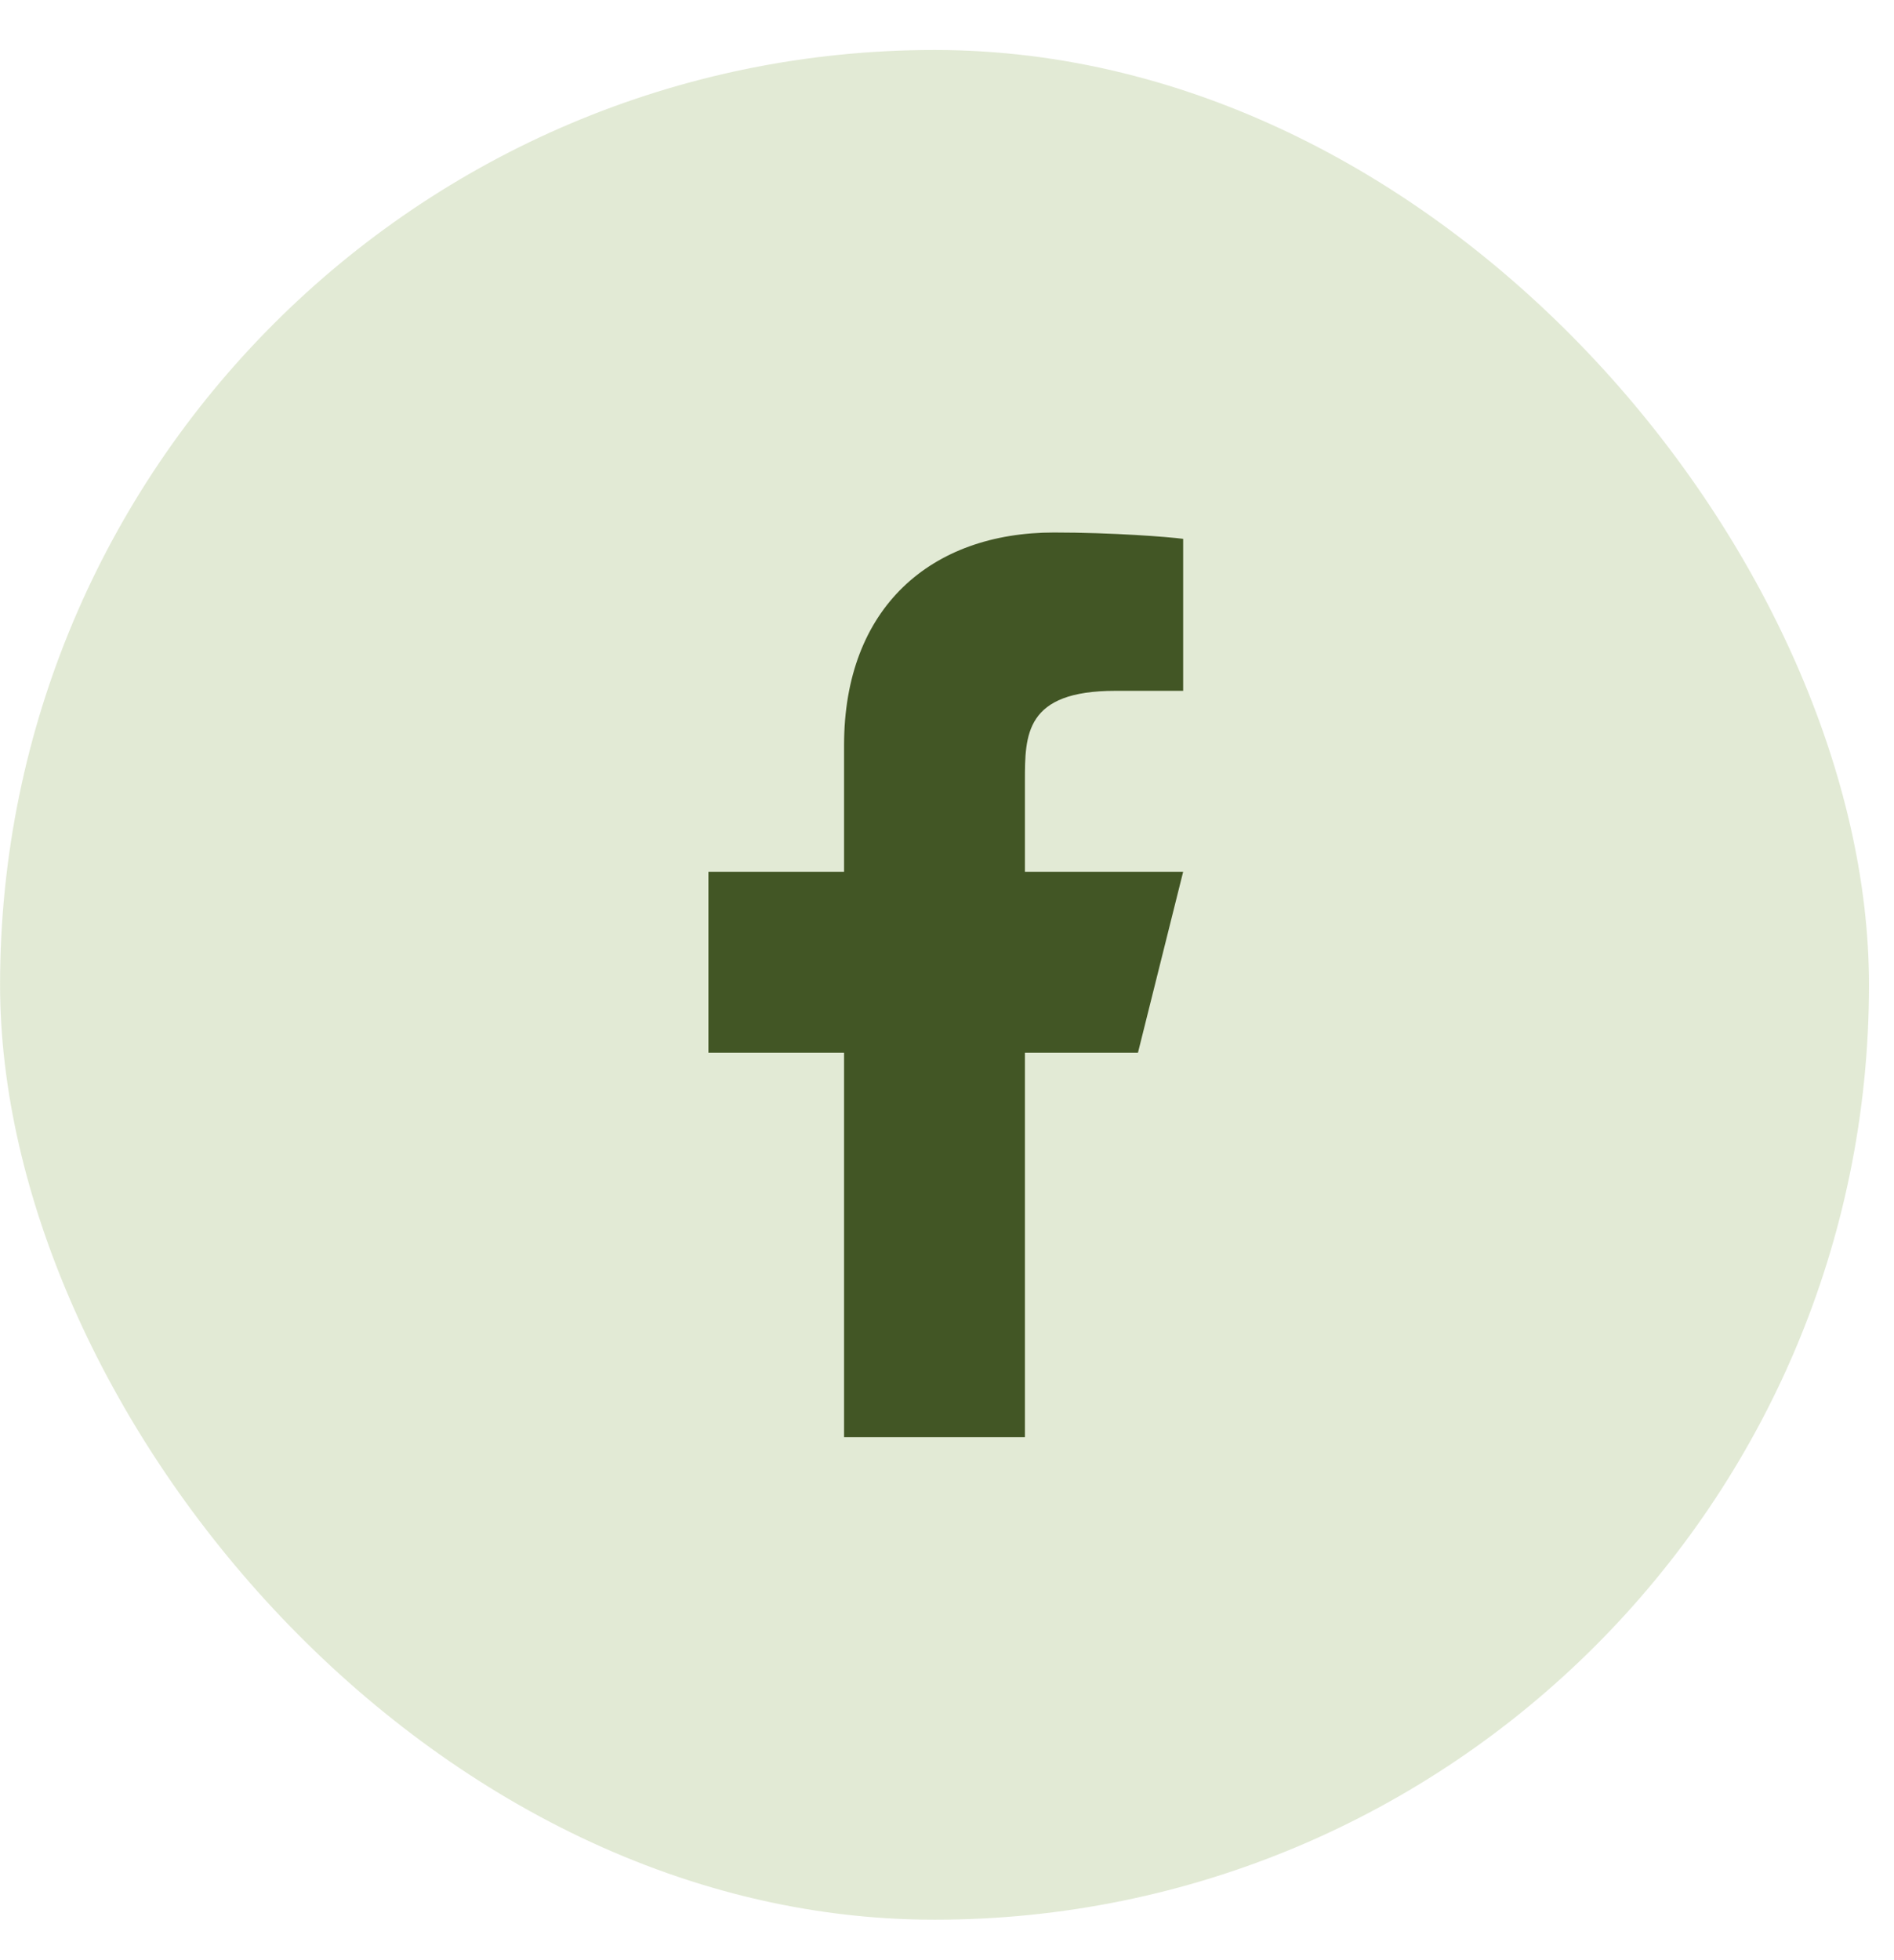
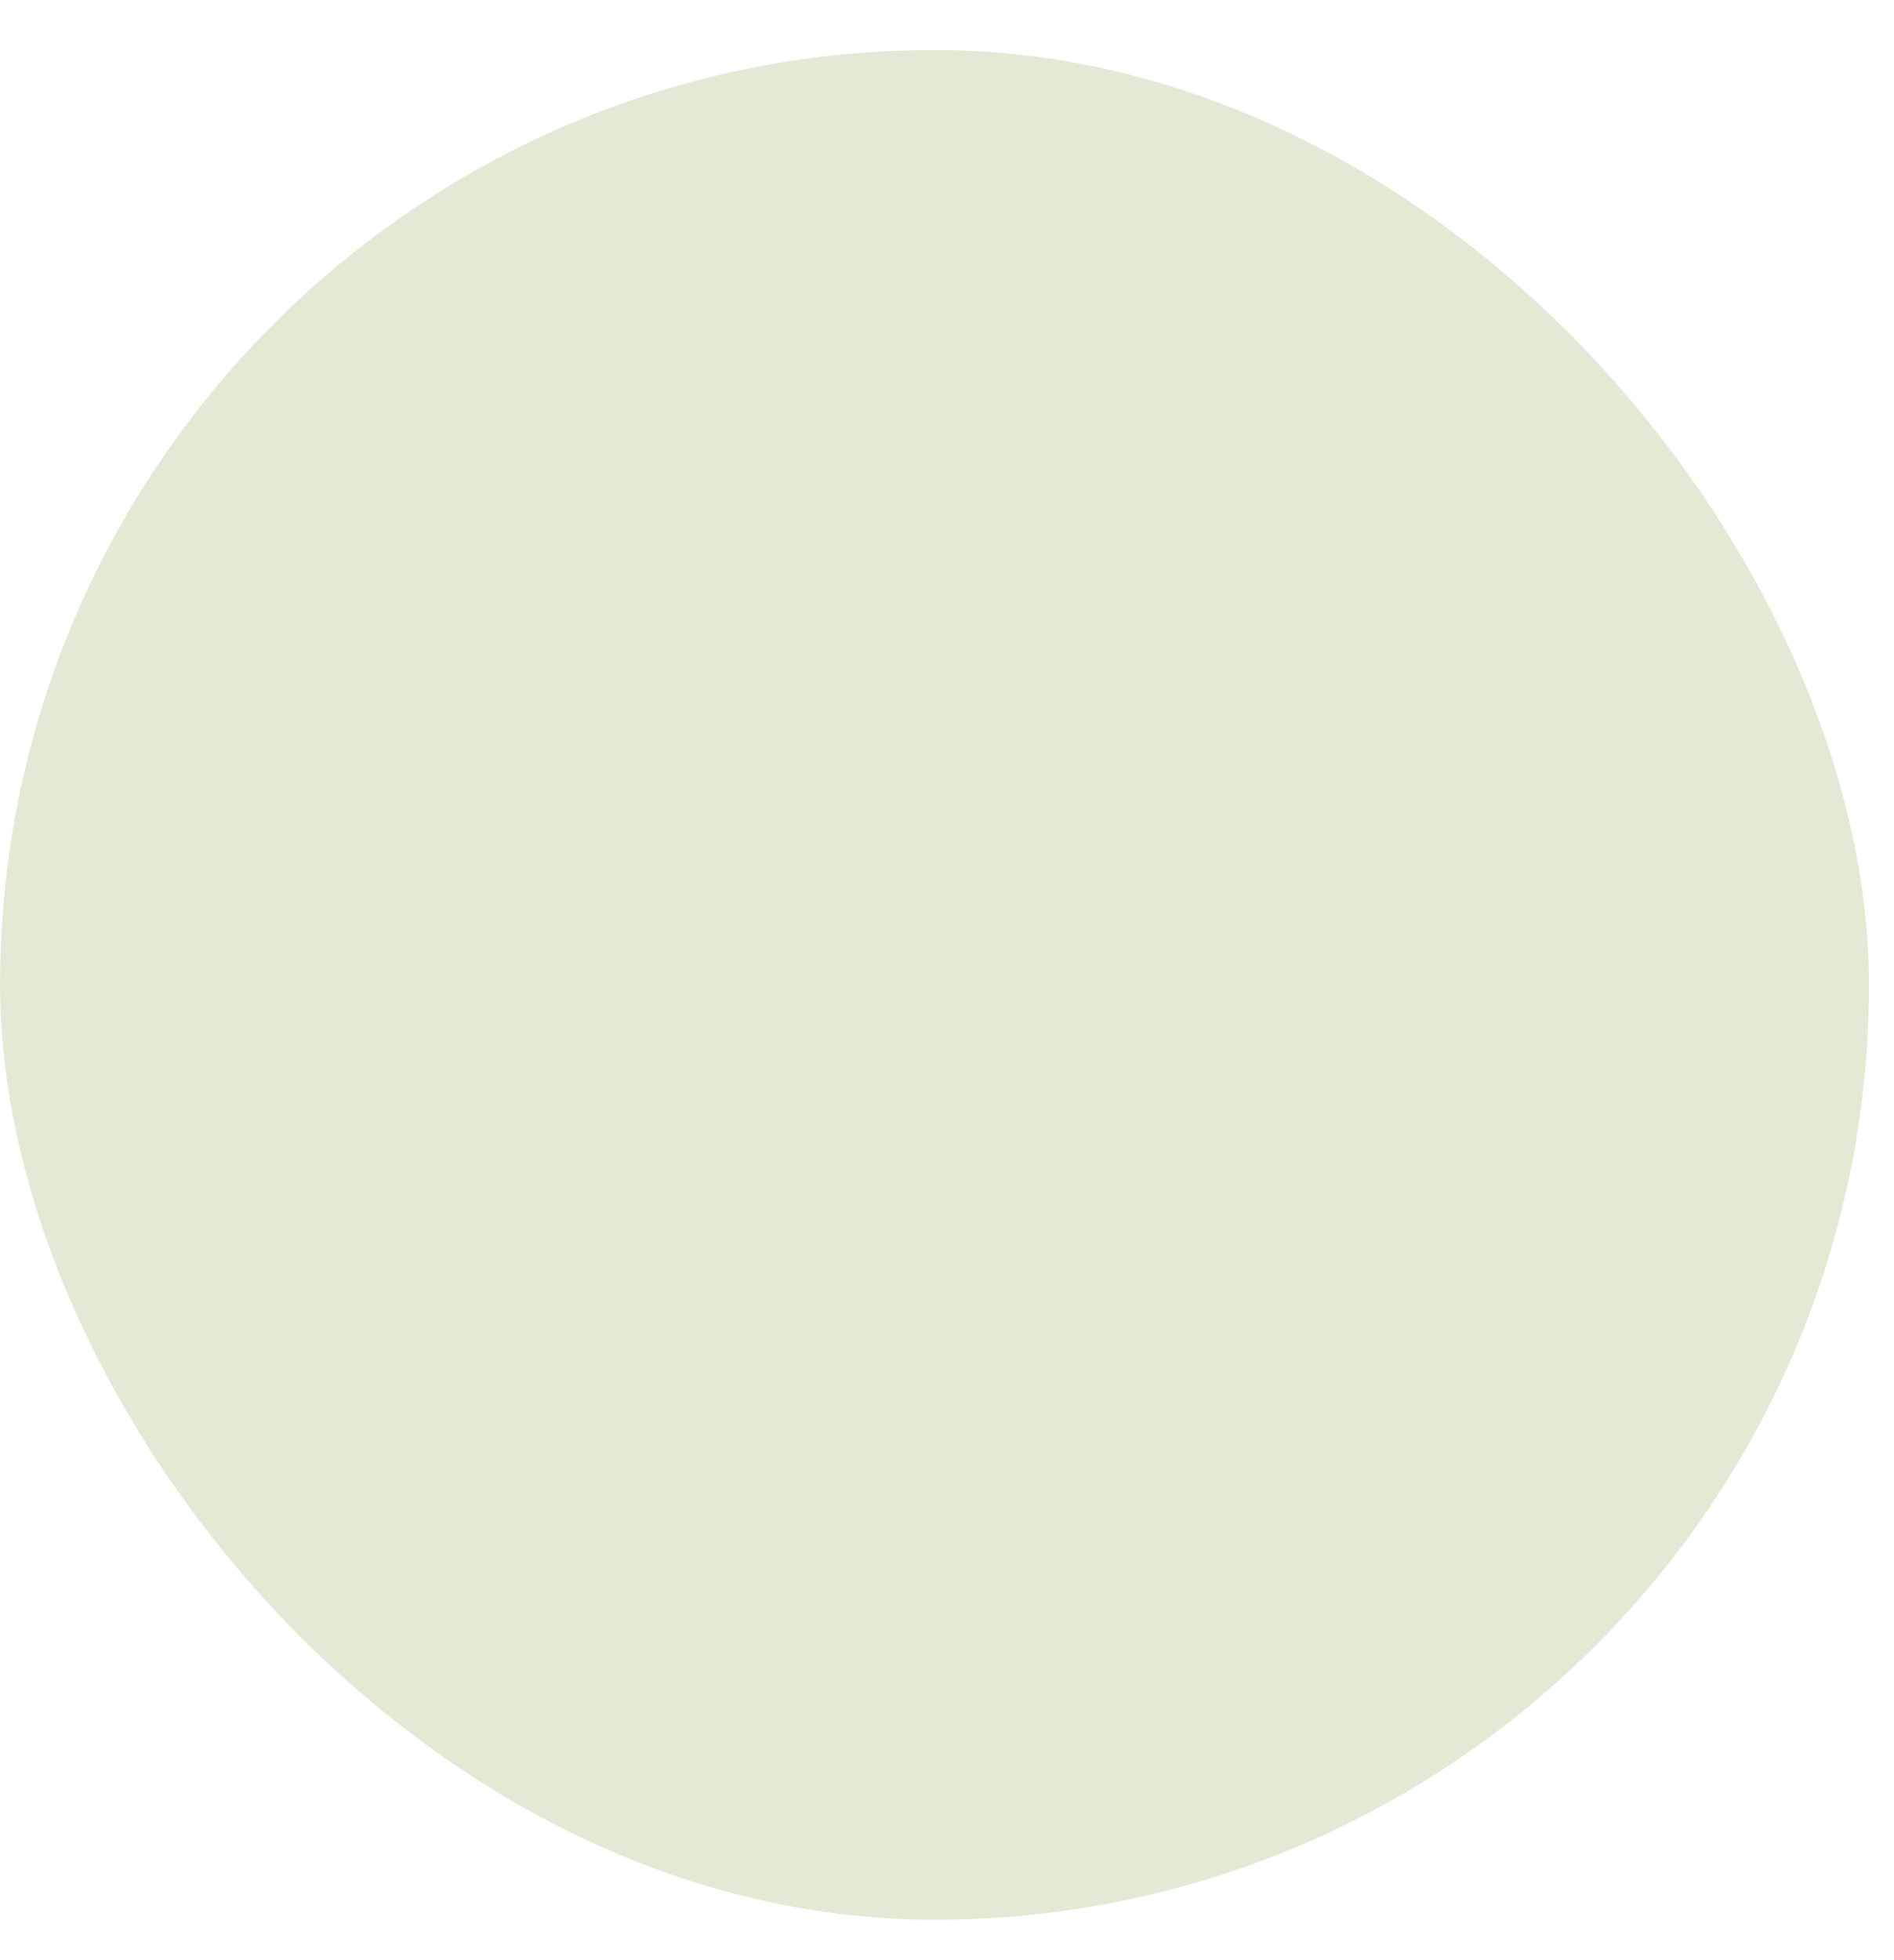
<svg xmlns="http://www.w3.org/2000/svg" width="29" height="30" viewBox="0 0 29 30" fill="none">
  <rect x="0.001" y="0.765" width="28.616" height="28.616" rx="14.308" fill="#8CAF5B" fill-opacity="0.25" />
-   <path d="M15.693 16.111H17.424L18.116 13.342H15.693V11.957C15.693 11.245 15.693 10.573 17.078 10.573H18.116V8.247C17.89 8.217 17.038 8.15 16.138 8.15C14.258 8.15 12.924 9.297 12.924 11.404V13.342H10.847V16.111H12.924V21.996H15.693V16.111Z" fill="#425625" />
</svg>